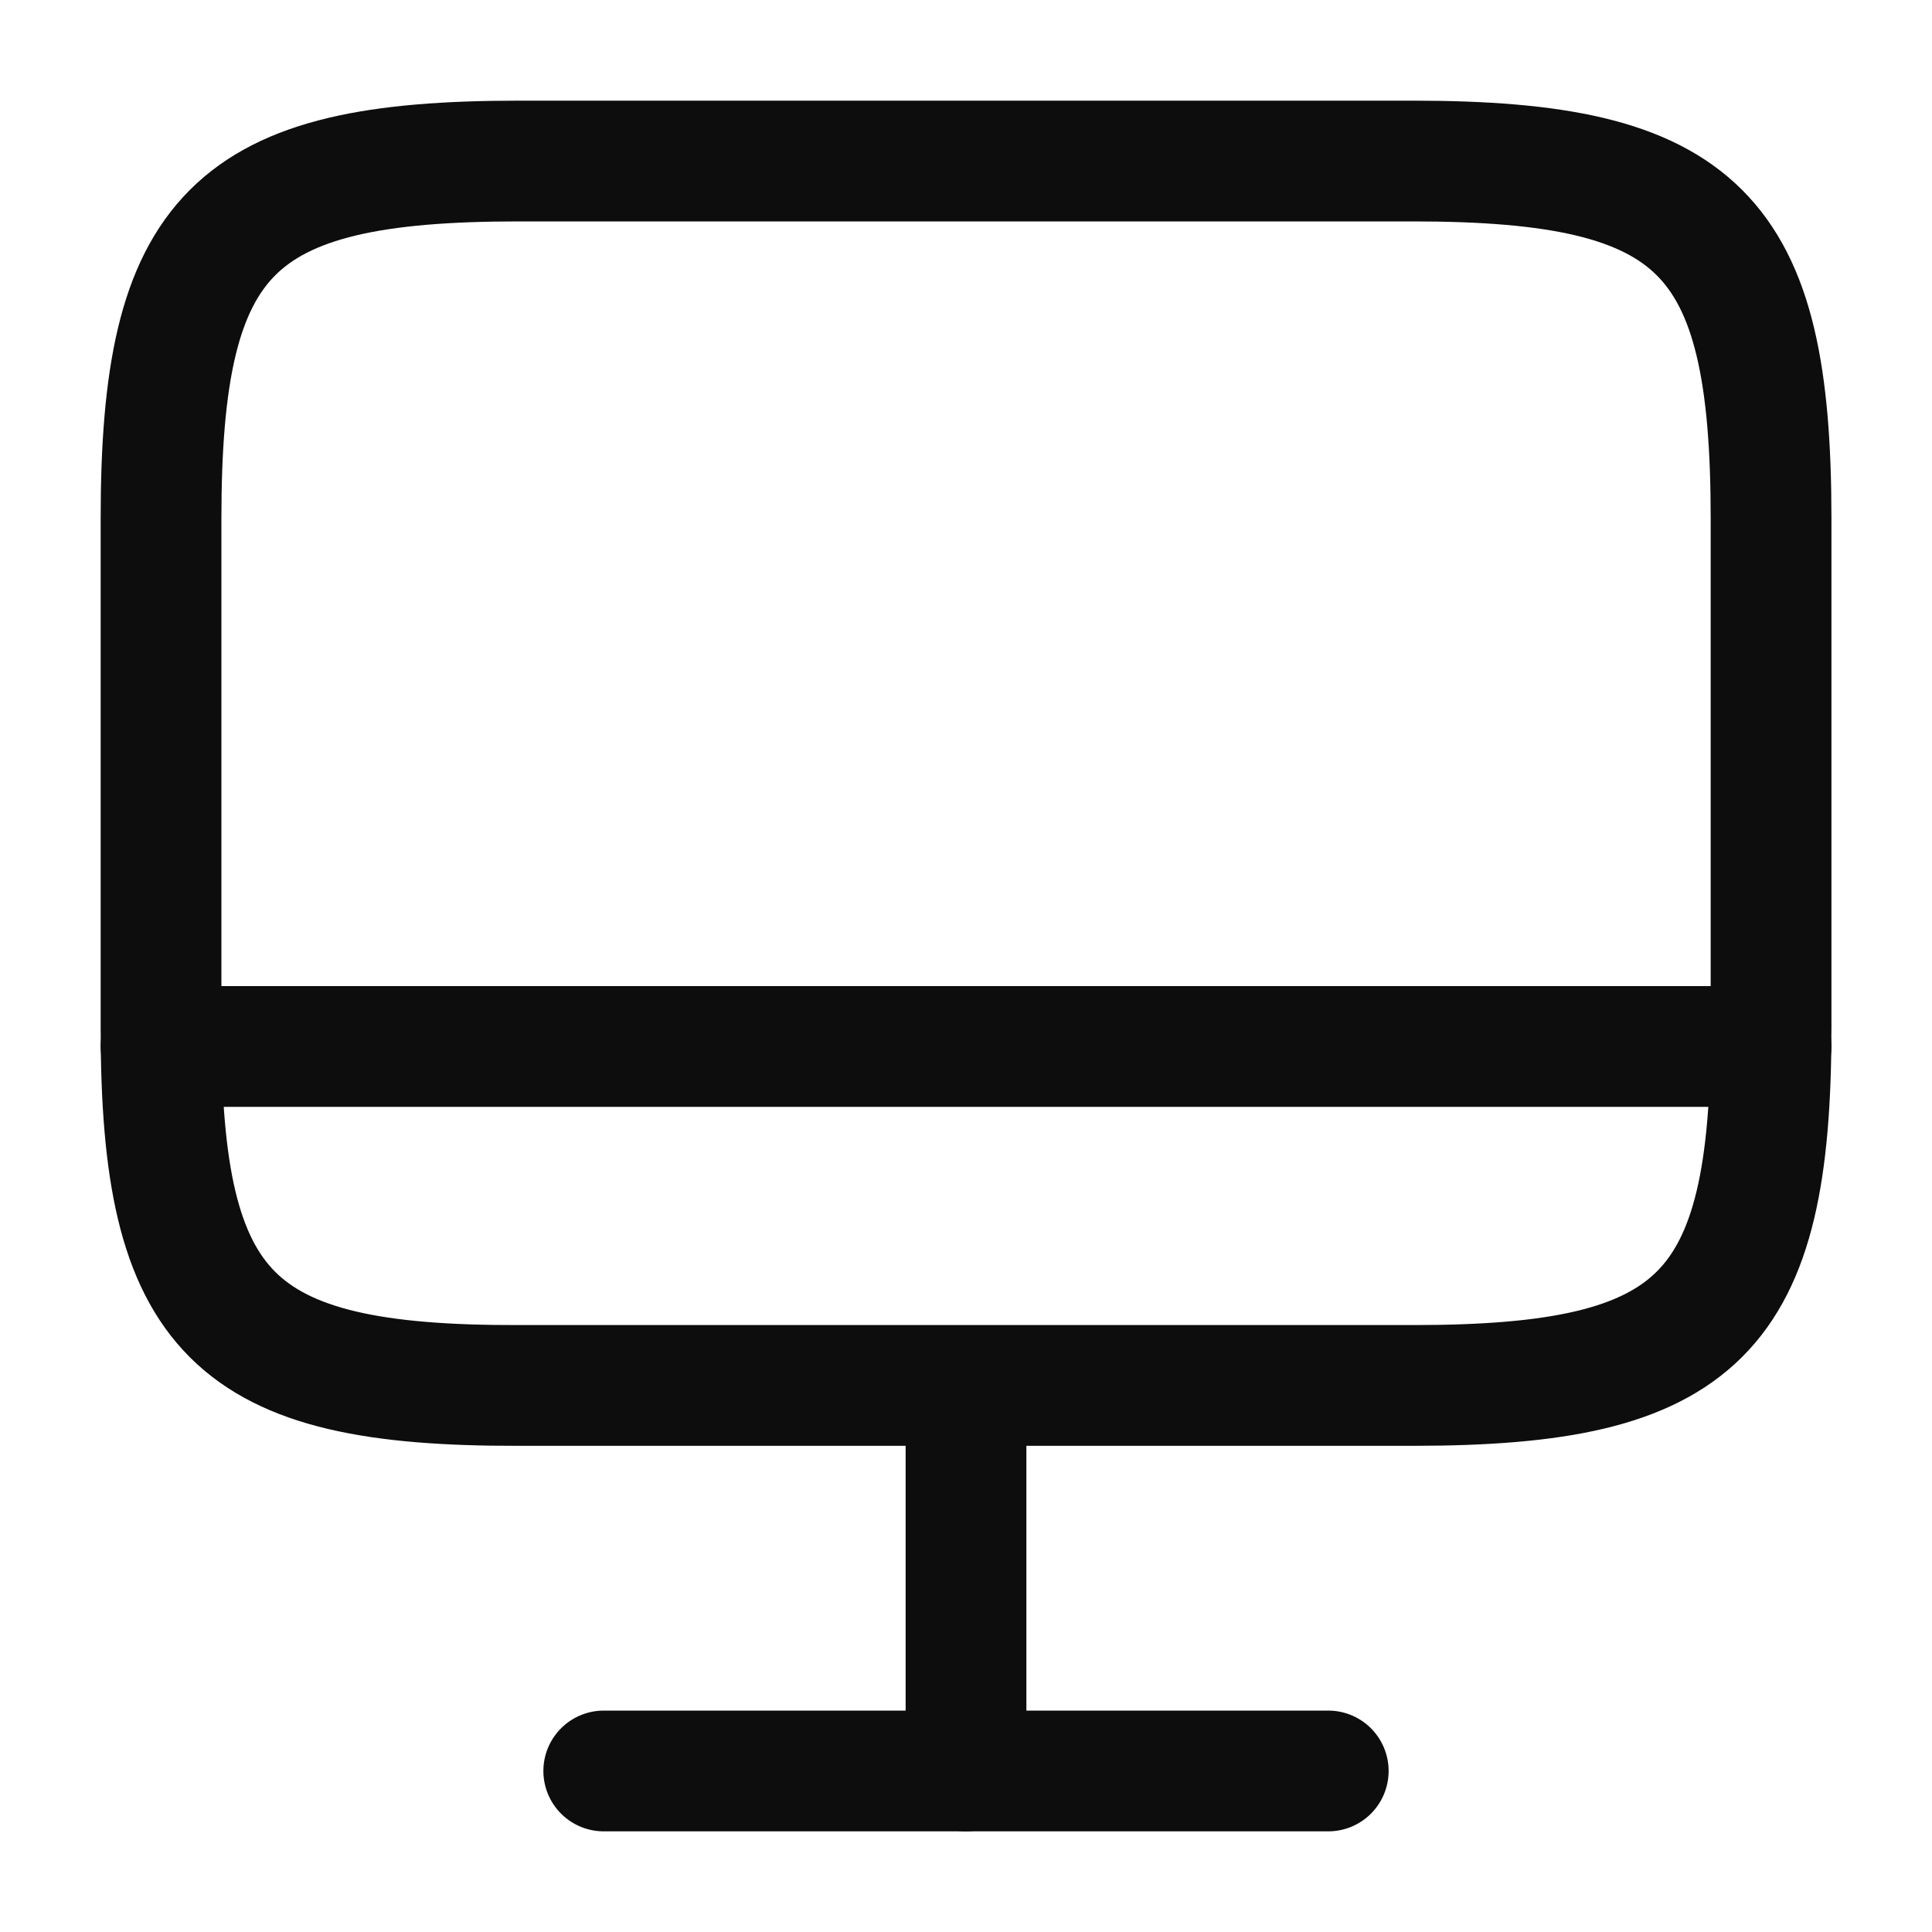
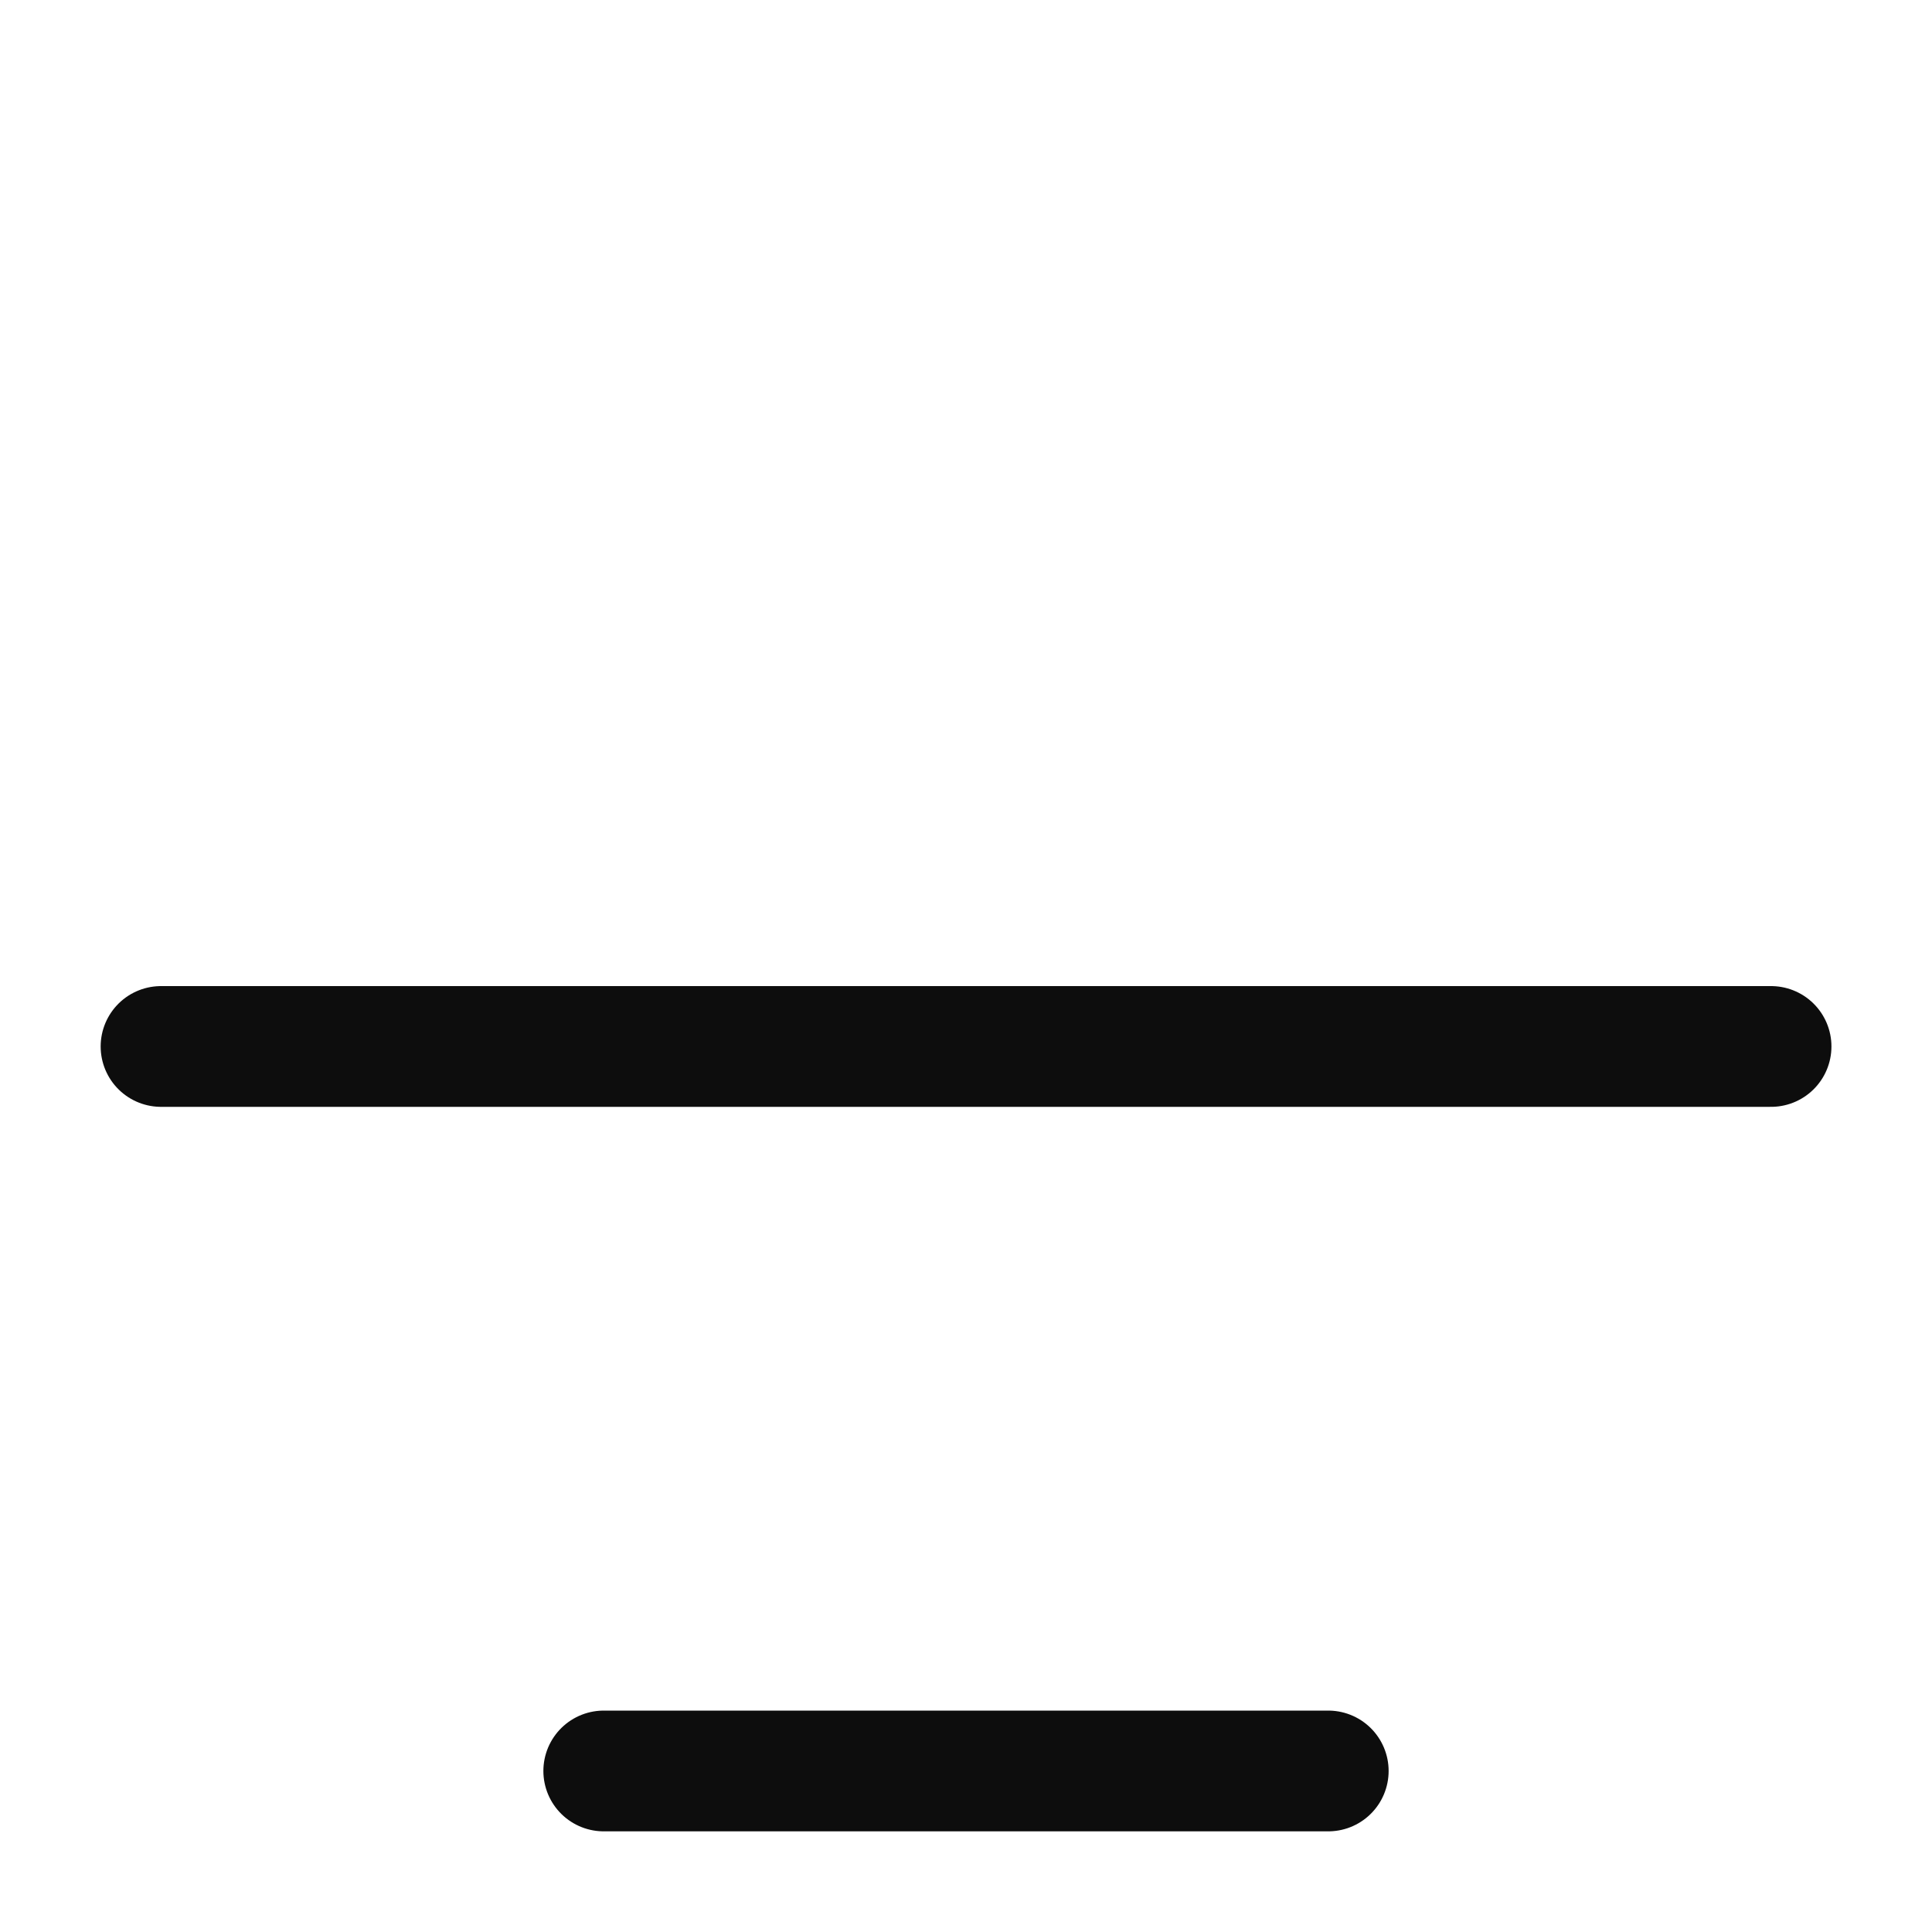
<svg xmlns="http://www.w3.org/2000/svg" width="20" height="20" viewBox="0 0 20 20" fill="none">
  <g id="vuesax/linear/monitor">
    <g id="monitor">
-       <path id="Vector" d="M5.367 1.667H14.625C17.592 1.667 18.334 2.409 18.334 5.367V10.642C18.334 13.609 17.592 14.342 14.634 14.342H5.367C2.409 14.35 1.667 13.609 1.667 10.65V5.367C1.667 2.409 2.409 1.667 5.367 1.667Z" stroke="#0D0D0D" stroke-width="1.25" stroke-linecap="round" stroke-linejoin="round" />
-       <path id="Vector_2" d="M10 14.35V18.333" stroke="#0D0D0D" stroke-width="1.25" stroke-linecap="round" stroke-linejoin="round" />
      <path id="Vector_3" d="M1.667 10.833H18.334" stroke="#0D0D0D" stroke-width="1.25" stroke-linecap="round" stroke-linejoin="round" />
      <path id="Vector_4" d="M6.25 18.333H13.75" stroke="#0D0D0D" stroke-width="1.25" stroke-linecap="round" stroke-linejoin="round" />
    </g>
  </g>
</svg>